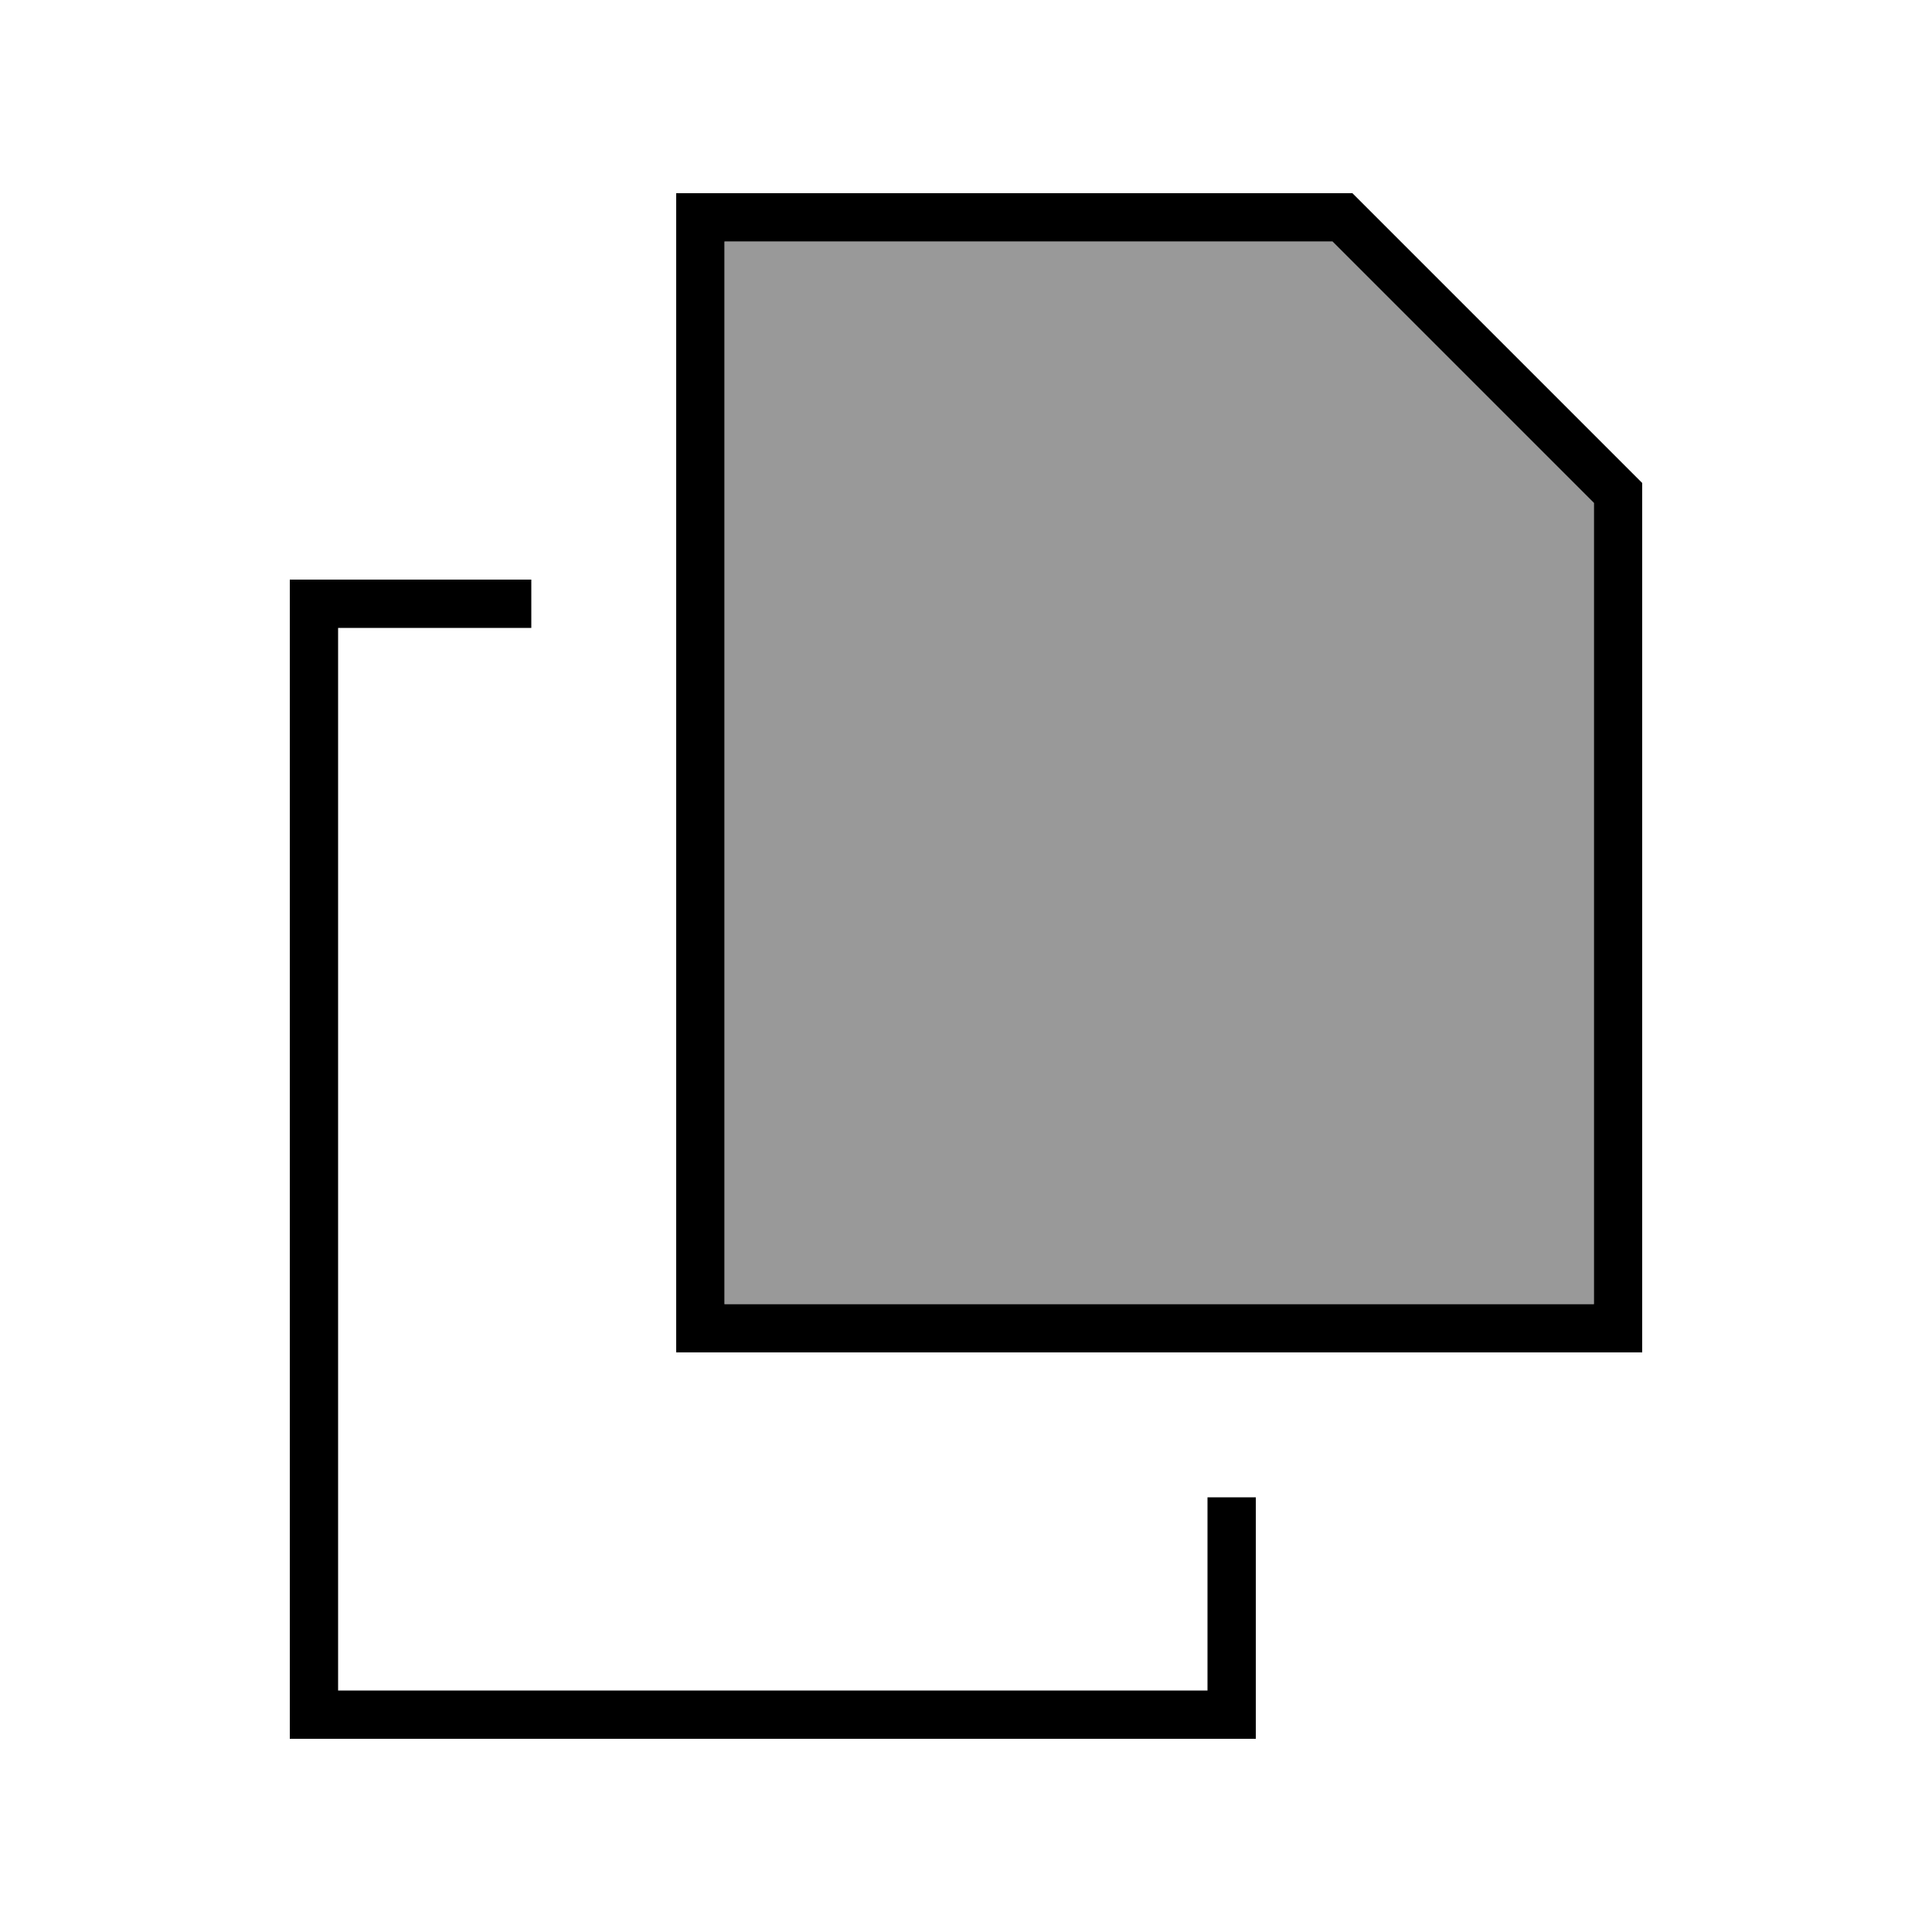
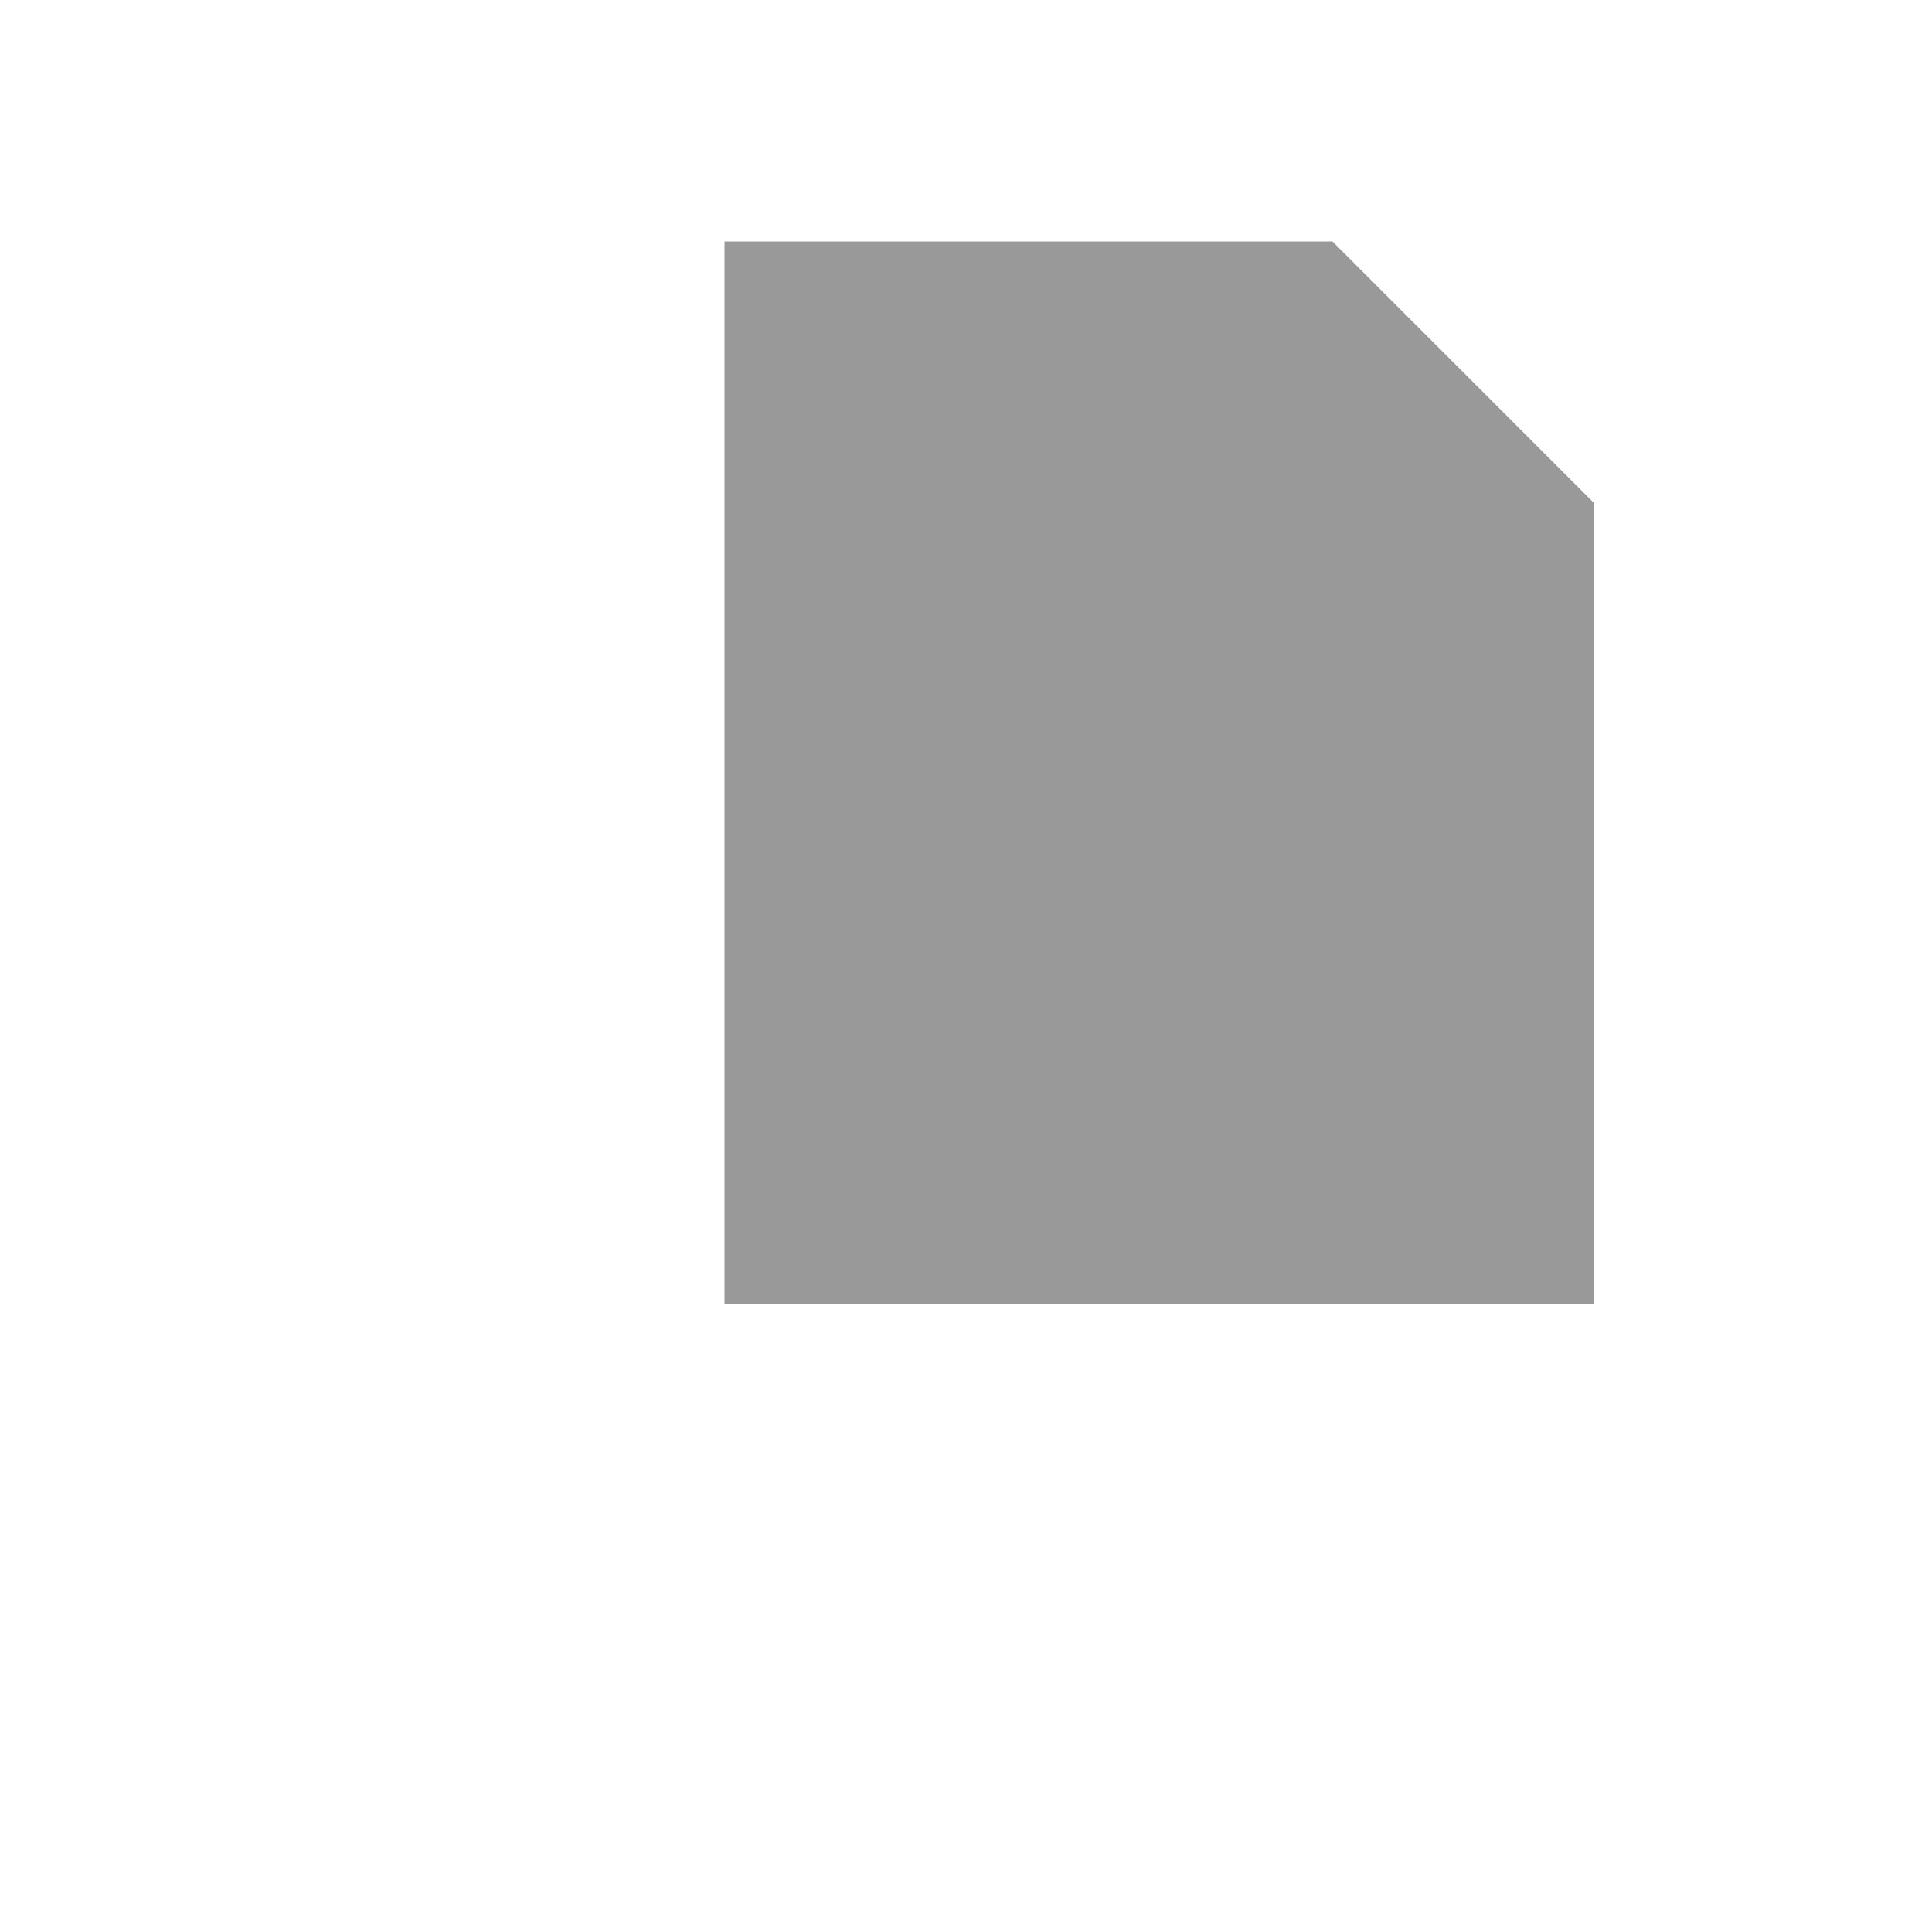
<svg xmlns="http://www.w3.org/2000/svg" viewBox="0 0 640 640">
  <path opacity=".4" fill="currentColor" d="M240 80L240 432L528 432L528 166.6L441.4 80L240 80z" />
-   <path fill="currentColor" d="M528 432L240 432L240 80L441.4 80L528 166.6L528 432zM544 160L448 64L224 64L224 448L544 448L544 160zM112 192L96 192L96 576L416 576L416 496L400 496L400 560L112 560L112 208L176 208L176 192L112 192z" />
</svg>